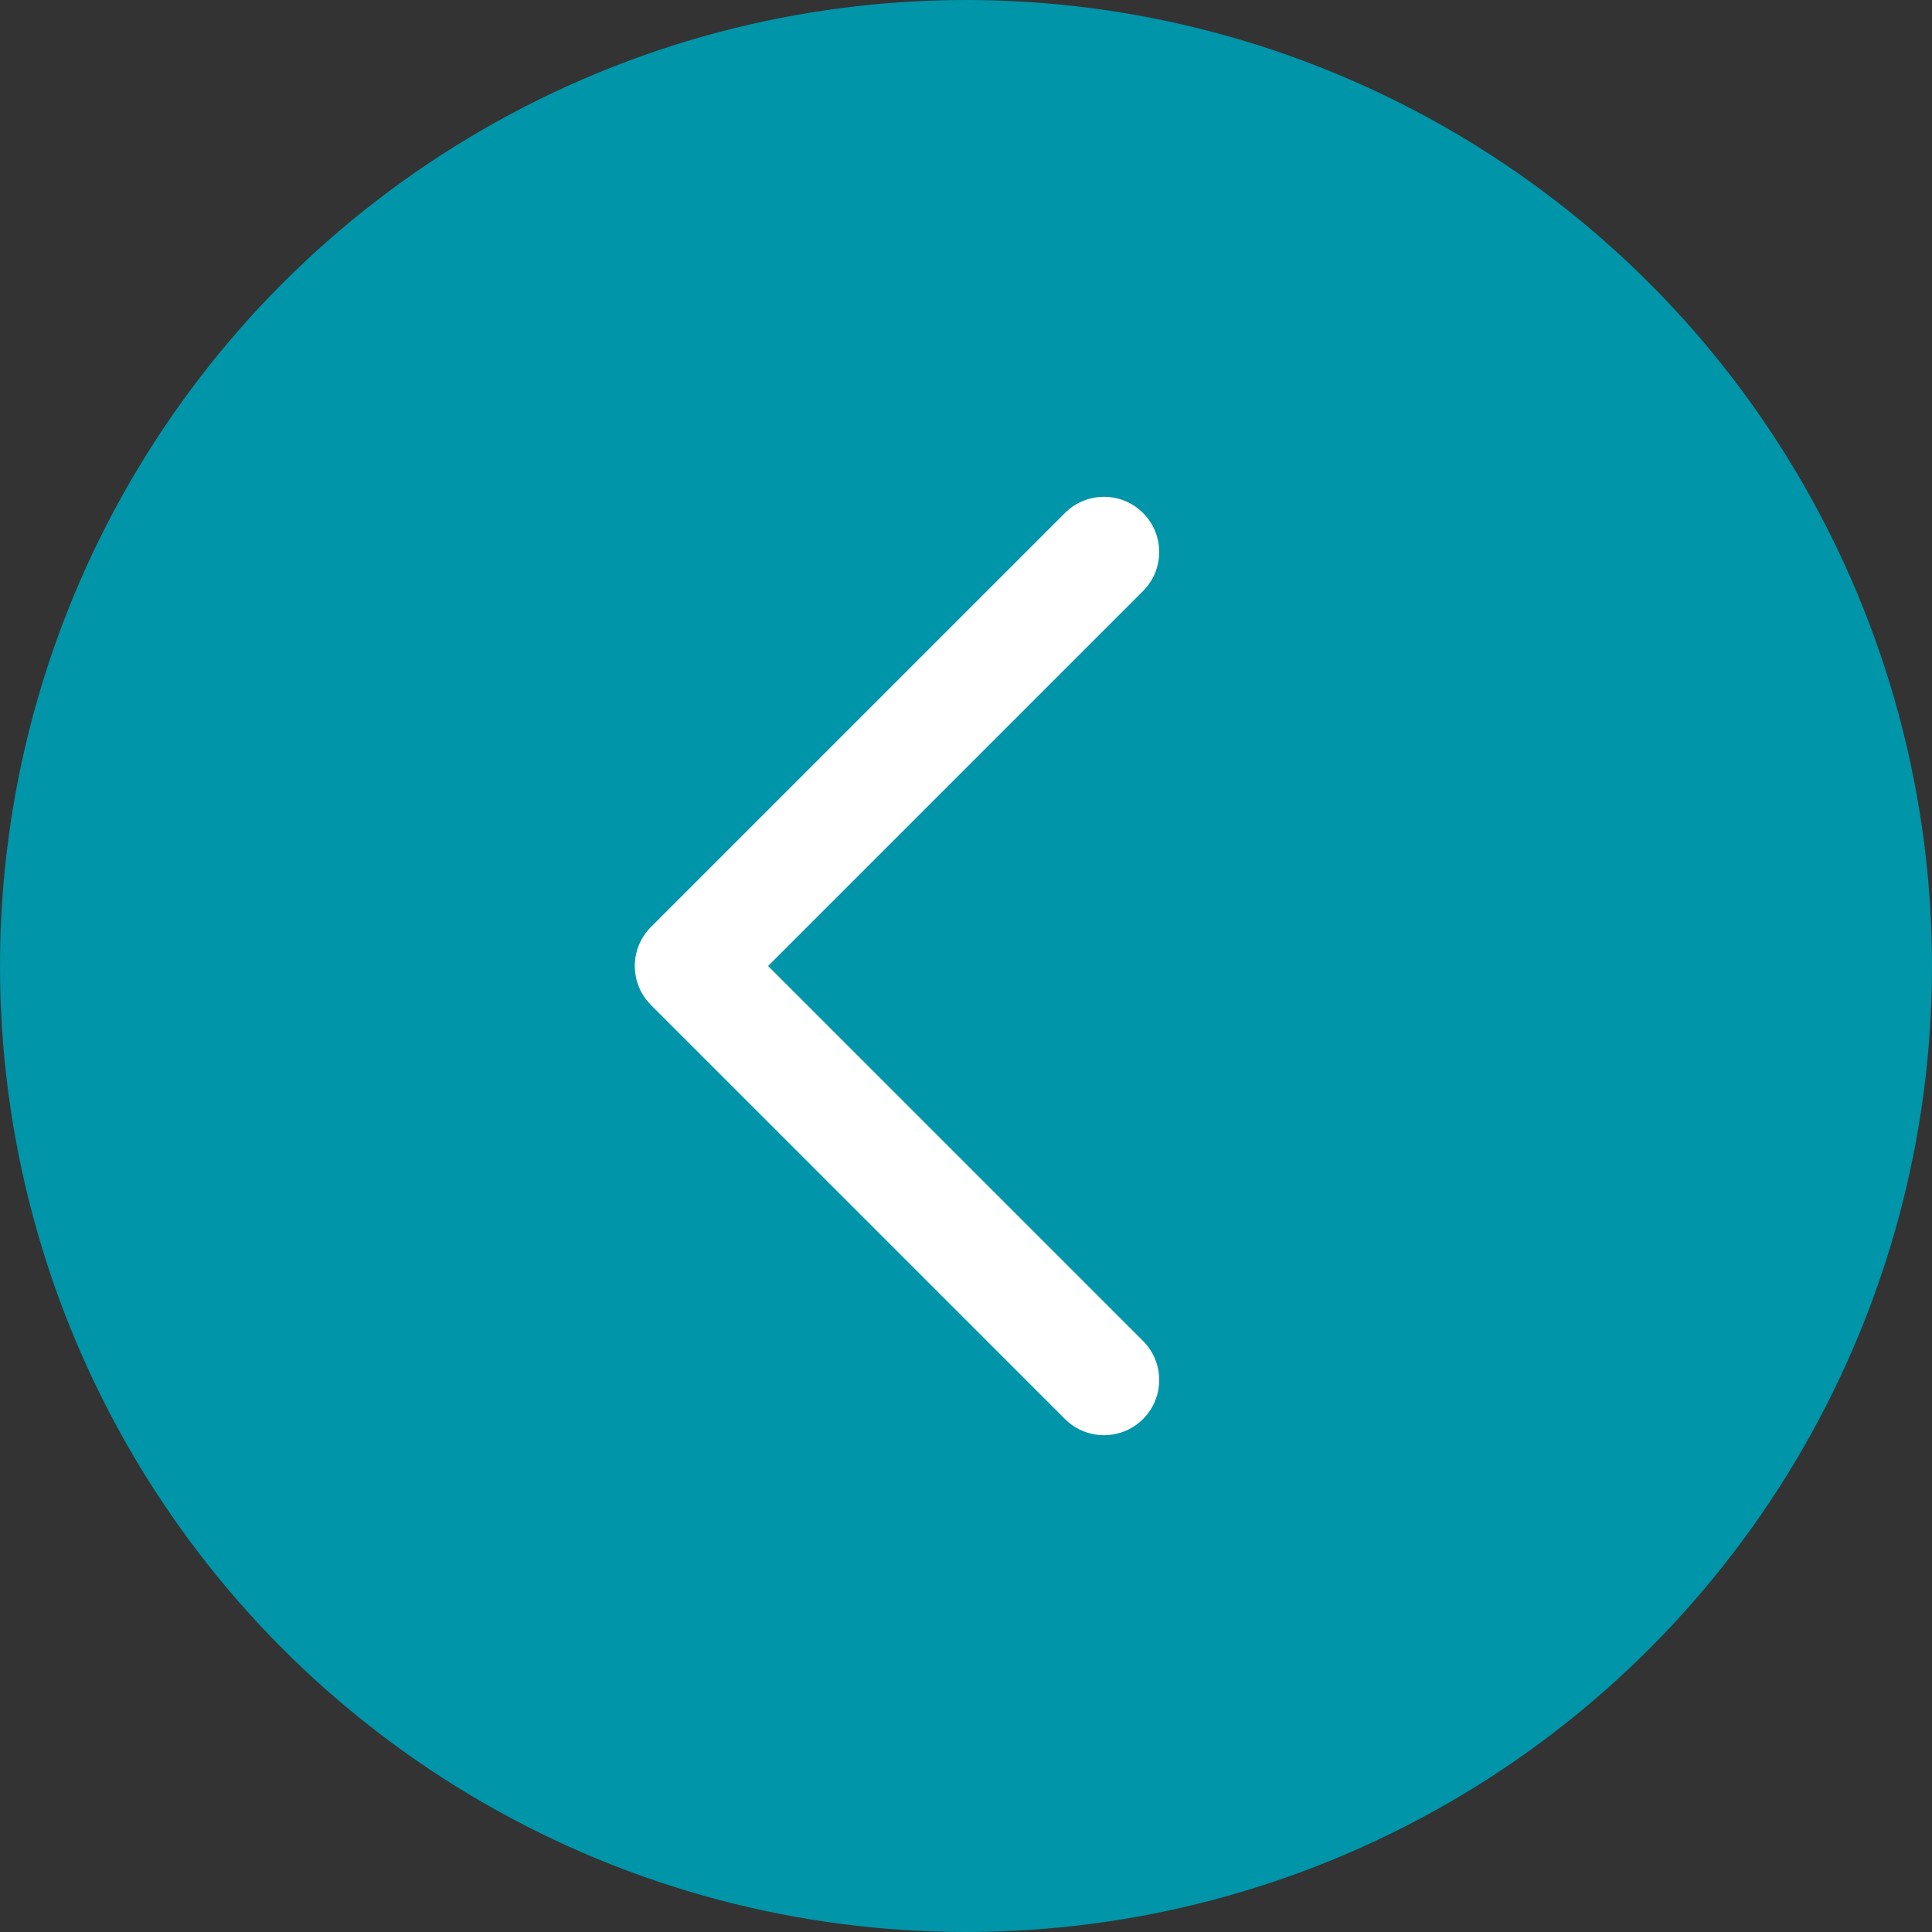
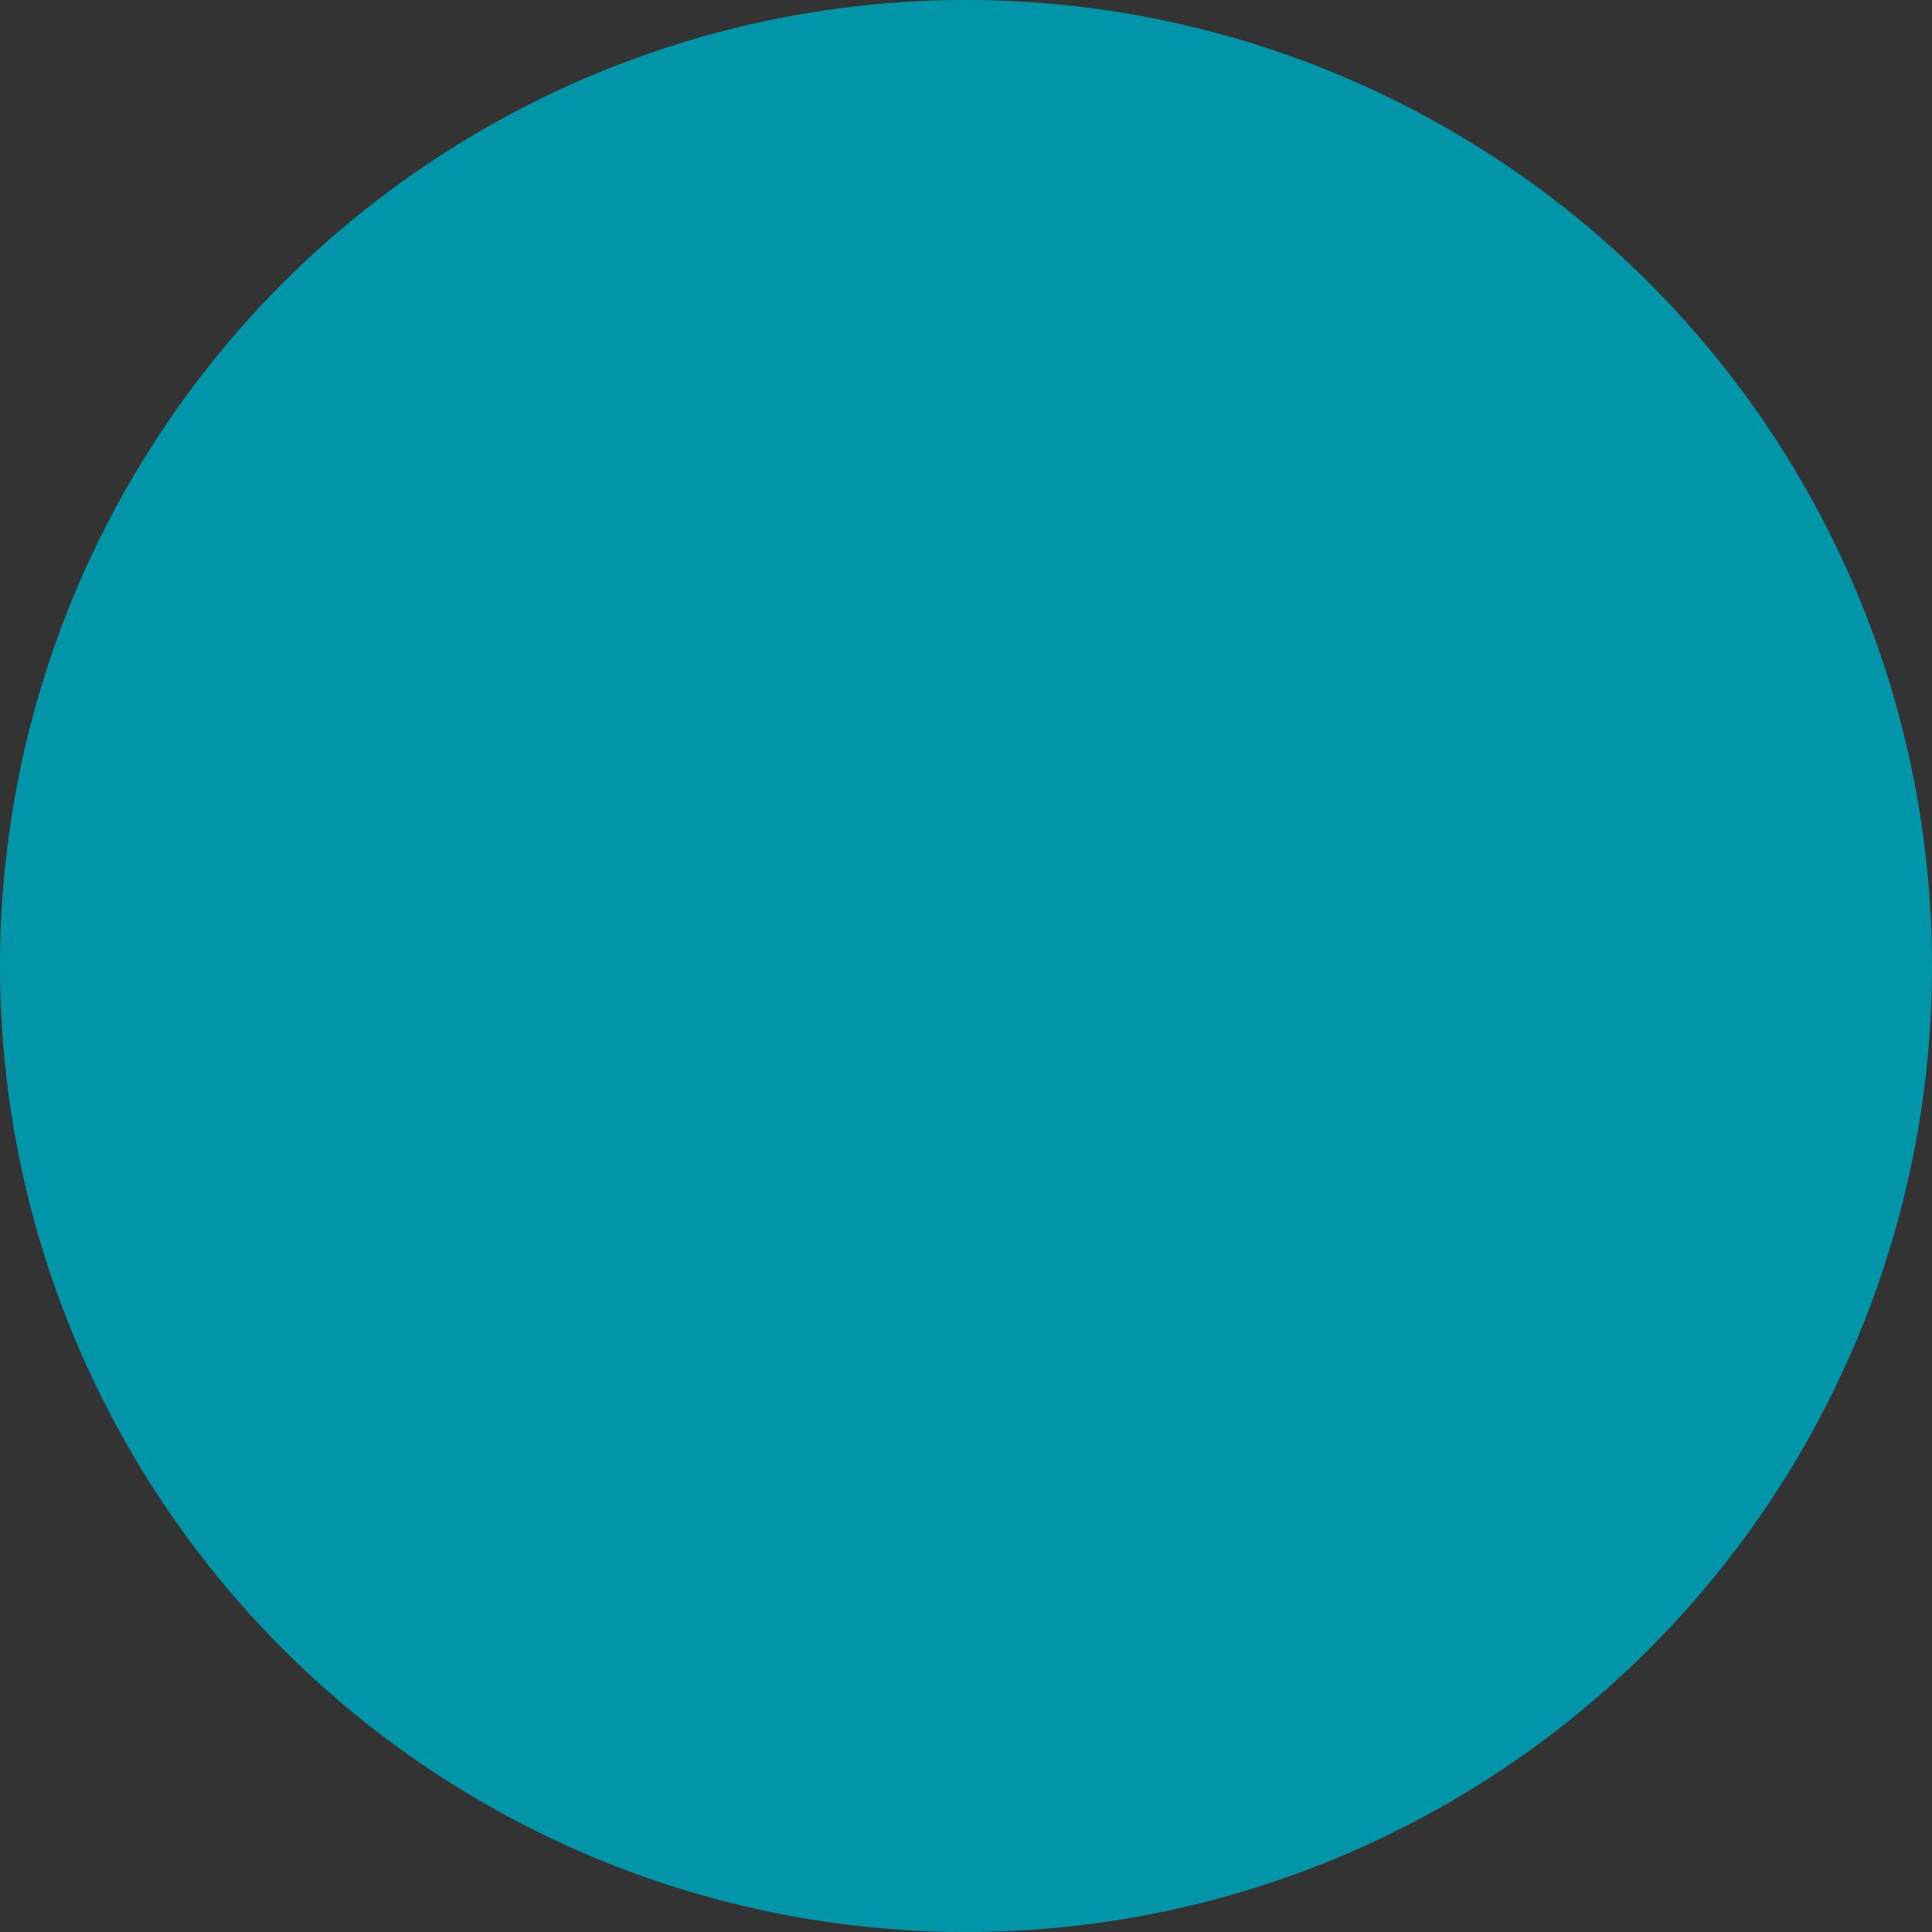
<svg xmlns="http://www.w3.org/2000/svg" width="70px" height="70px" viewBox="0 0 70 70" version="1.1">
  <rect x="0" y="0" width="70" height="70" fill="#333333" stroke="none" />
  <title>left-btn</title>
  <desc>Created with Sketch.</desc>
  <g id="Page-1" stroke="none" stroke-width="1" fill="none" fill-rule="evenodd">
    <g id="homepage_01" transform="translate(-43, -1601)" fill-rule="nonzero">
      <g id="section_2" transform="translate(43, 1248)">
        <g id="arrow-btn" transform="translate(0, 353)">
          <g id="left-btn">
            <circle id="Oval" fill="#0095A9" cx="35" cy="35" r="35" />
-             <polyline id="Path-10" stroke="#FFFFFF" stroke-width="4" stroke-linecap="round" stroke-linejoin="round" points="40 20 25 35 40 50" />
          </g>
        </g>
      </g>
    </g>
  </g>
</svg>